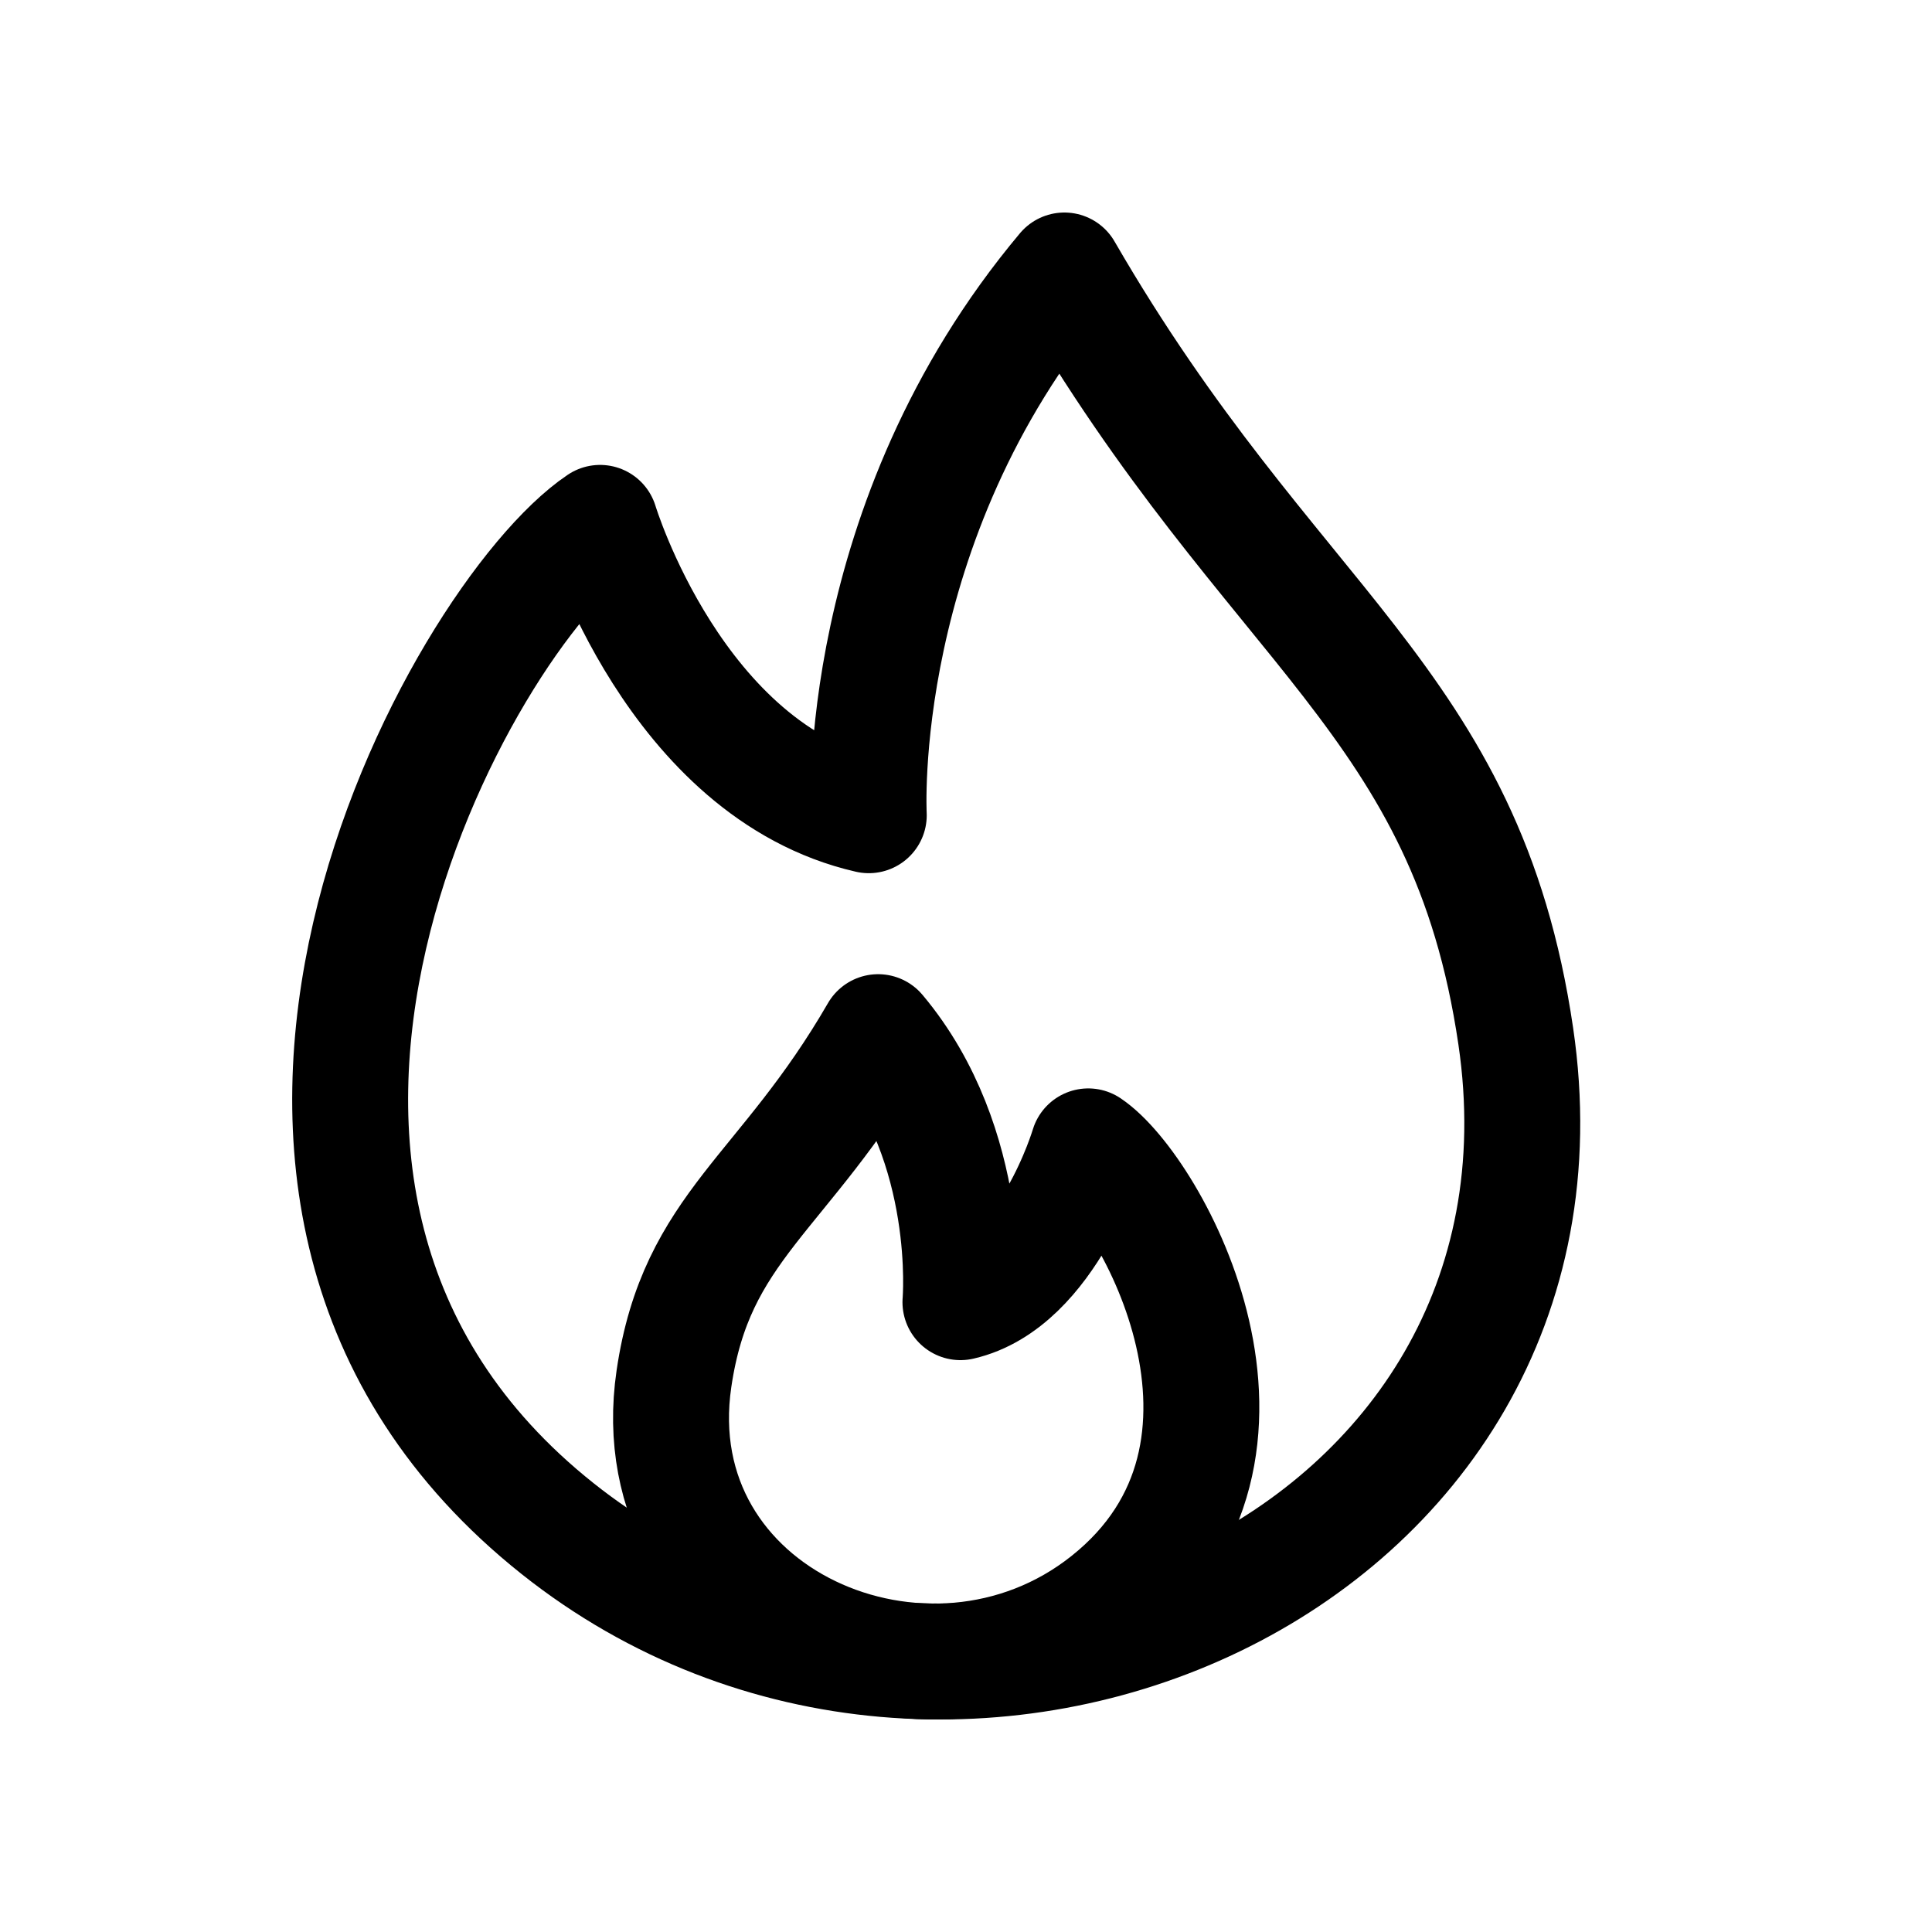
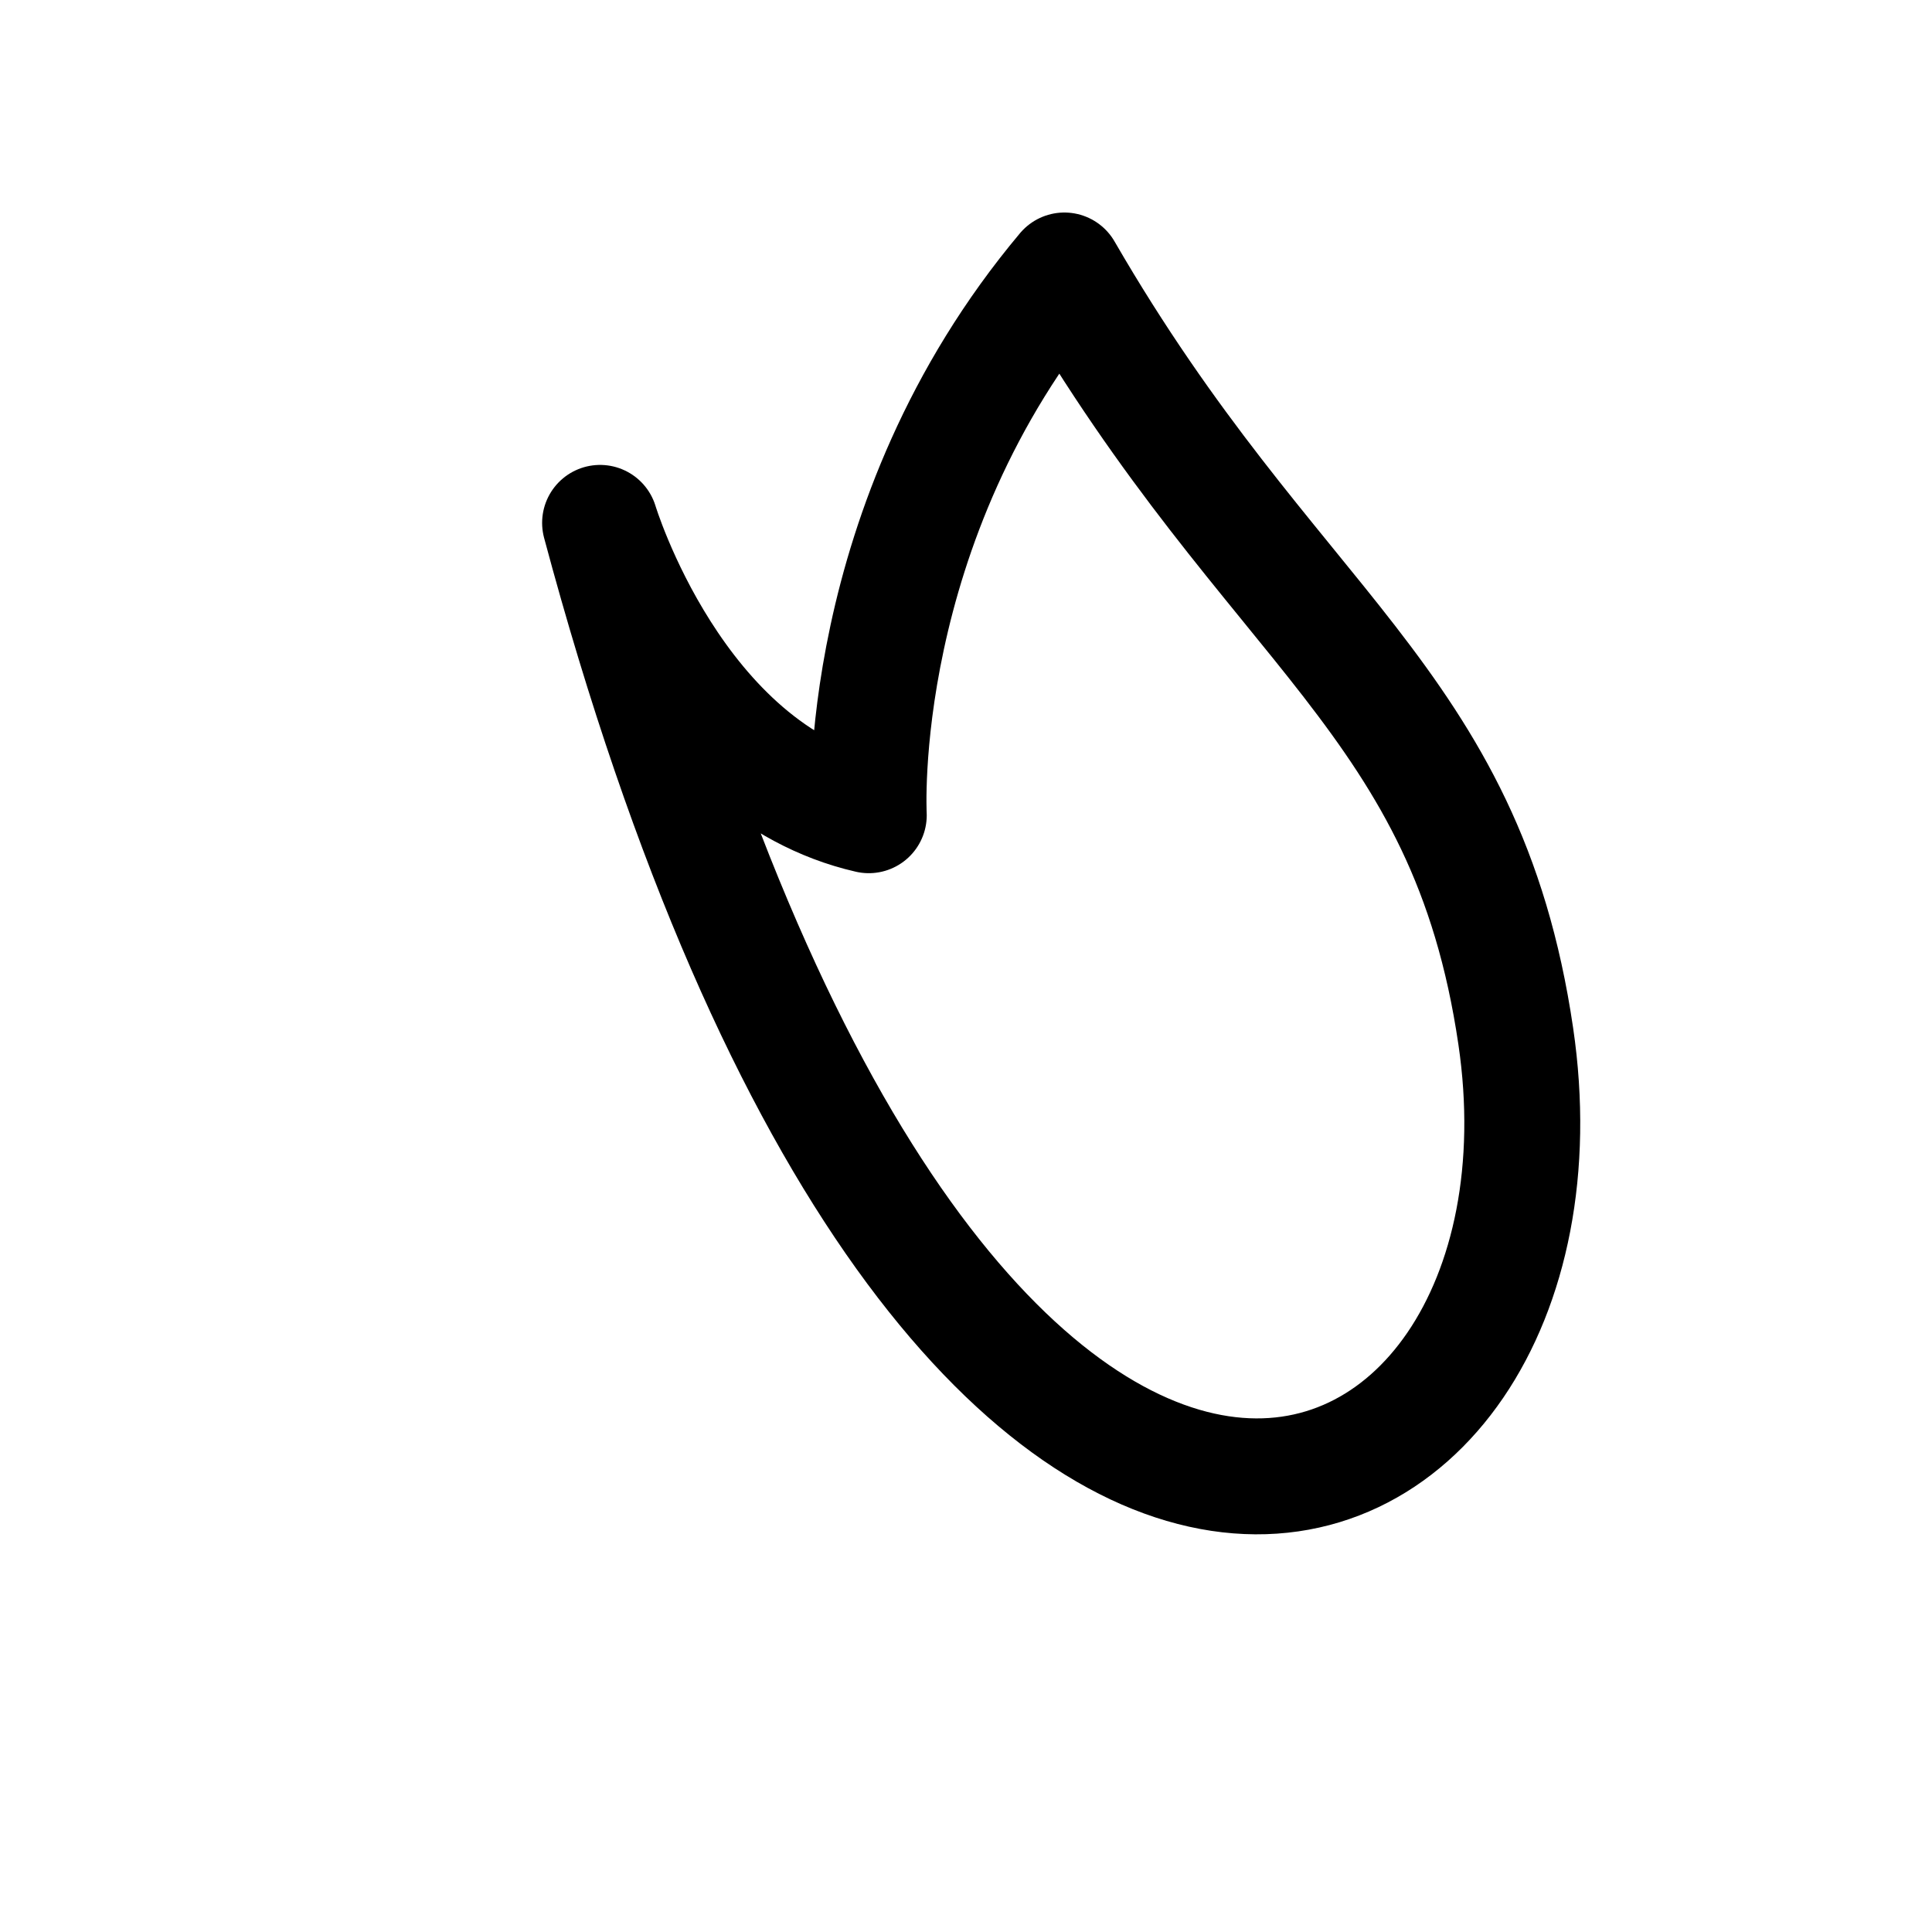
<svg xmlns="http://www.w3.org/2000/svg" width="24px" height="24px" viewBox="0 0 25 24" fill="none">
-   <path d="M11.242 10.049C8.732 9.475 7.765 6.266 7.765 6.266C5.969 7.474 1.792 14.967 7.215 19.28C12.344 23.36 20.622 19.761 19.614 12.909C18.971 8.533 16.47 7.662 13.773 3C11.032 6.266 11.242 10.049 11.242 10.049Z" stroke="#000000" stroke-width="1.5" stroke-linecap="round" stroke-linejoin="round" />
-   <path d="M12.428 16.35C13.563 16.09 14.082 14.334 14.082 14.334C14.895 14.88 16.785 18.271 14.331 20.222C12.01 22.068 8.265 20.439 8.721 17.34C9.012 15.359 10.143 14.965 11.363 12.856C12.604 14.334 12.428 16.35 12.428 16.35Z" stroke="#000000" stroke-width="1.5" stroke-linecap="round" stroke-linejoin="round" />
+   <path d="M11.242 10.049C8.732 9.475 7.765 6.266 7.765 6.266C12.344 23.36 20.622 19.761 19.614 12.909C18.971 8.533 16.47 7.662 13.773 3C11.032 6.266 11.242 10.049 11.242 10.049Z" stroke="#000000" stroke-width="1.5" stroke-linecap="round" stroke-linejoin="round" />
</svg>